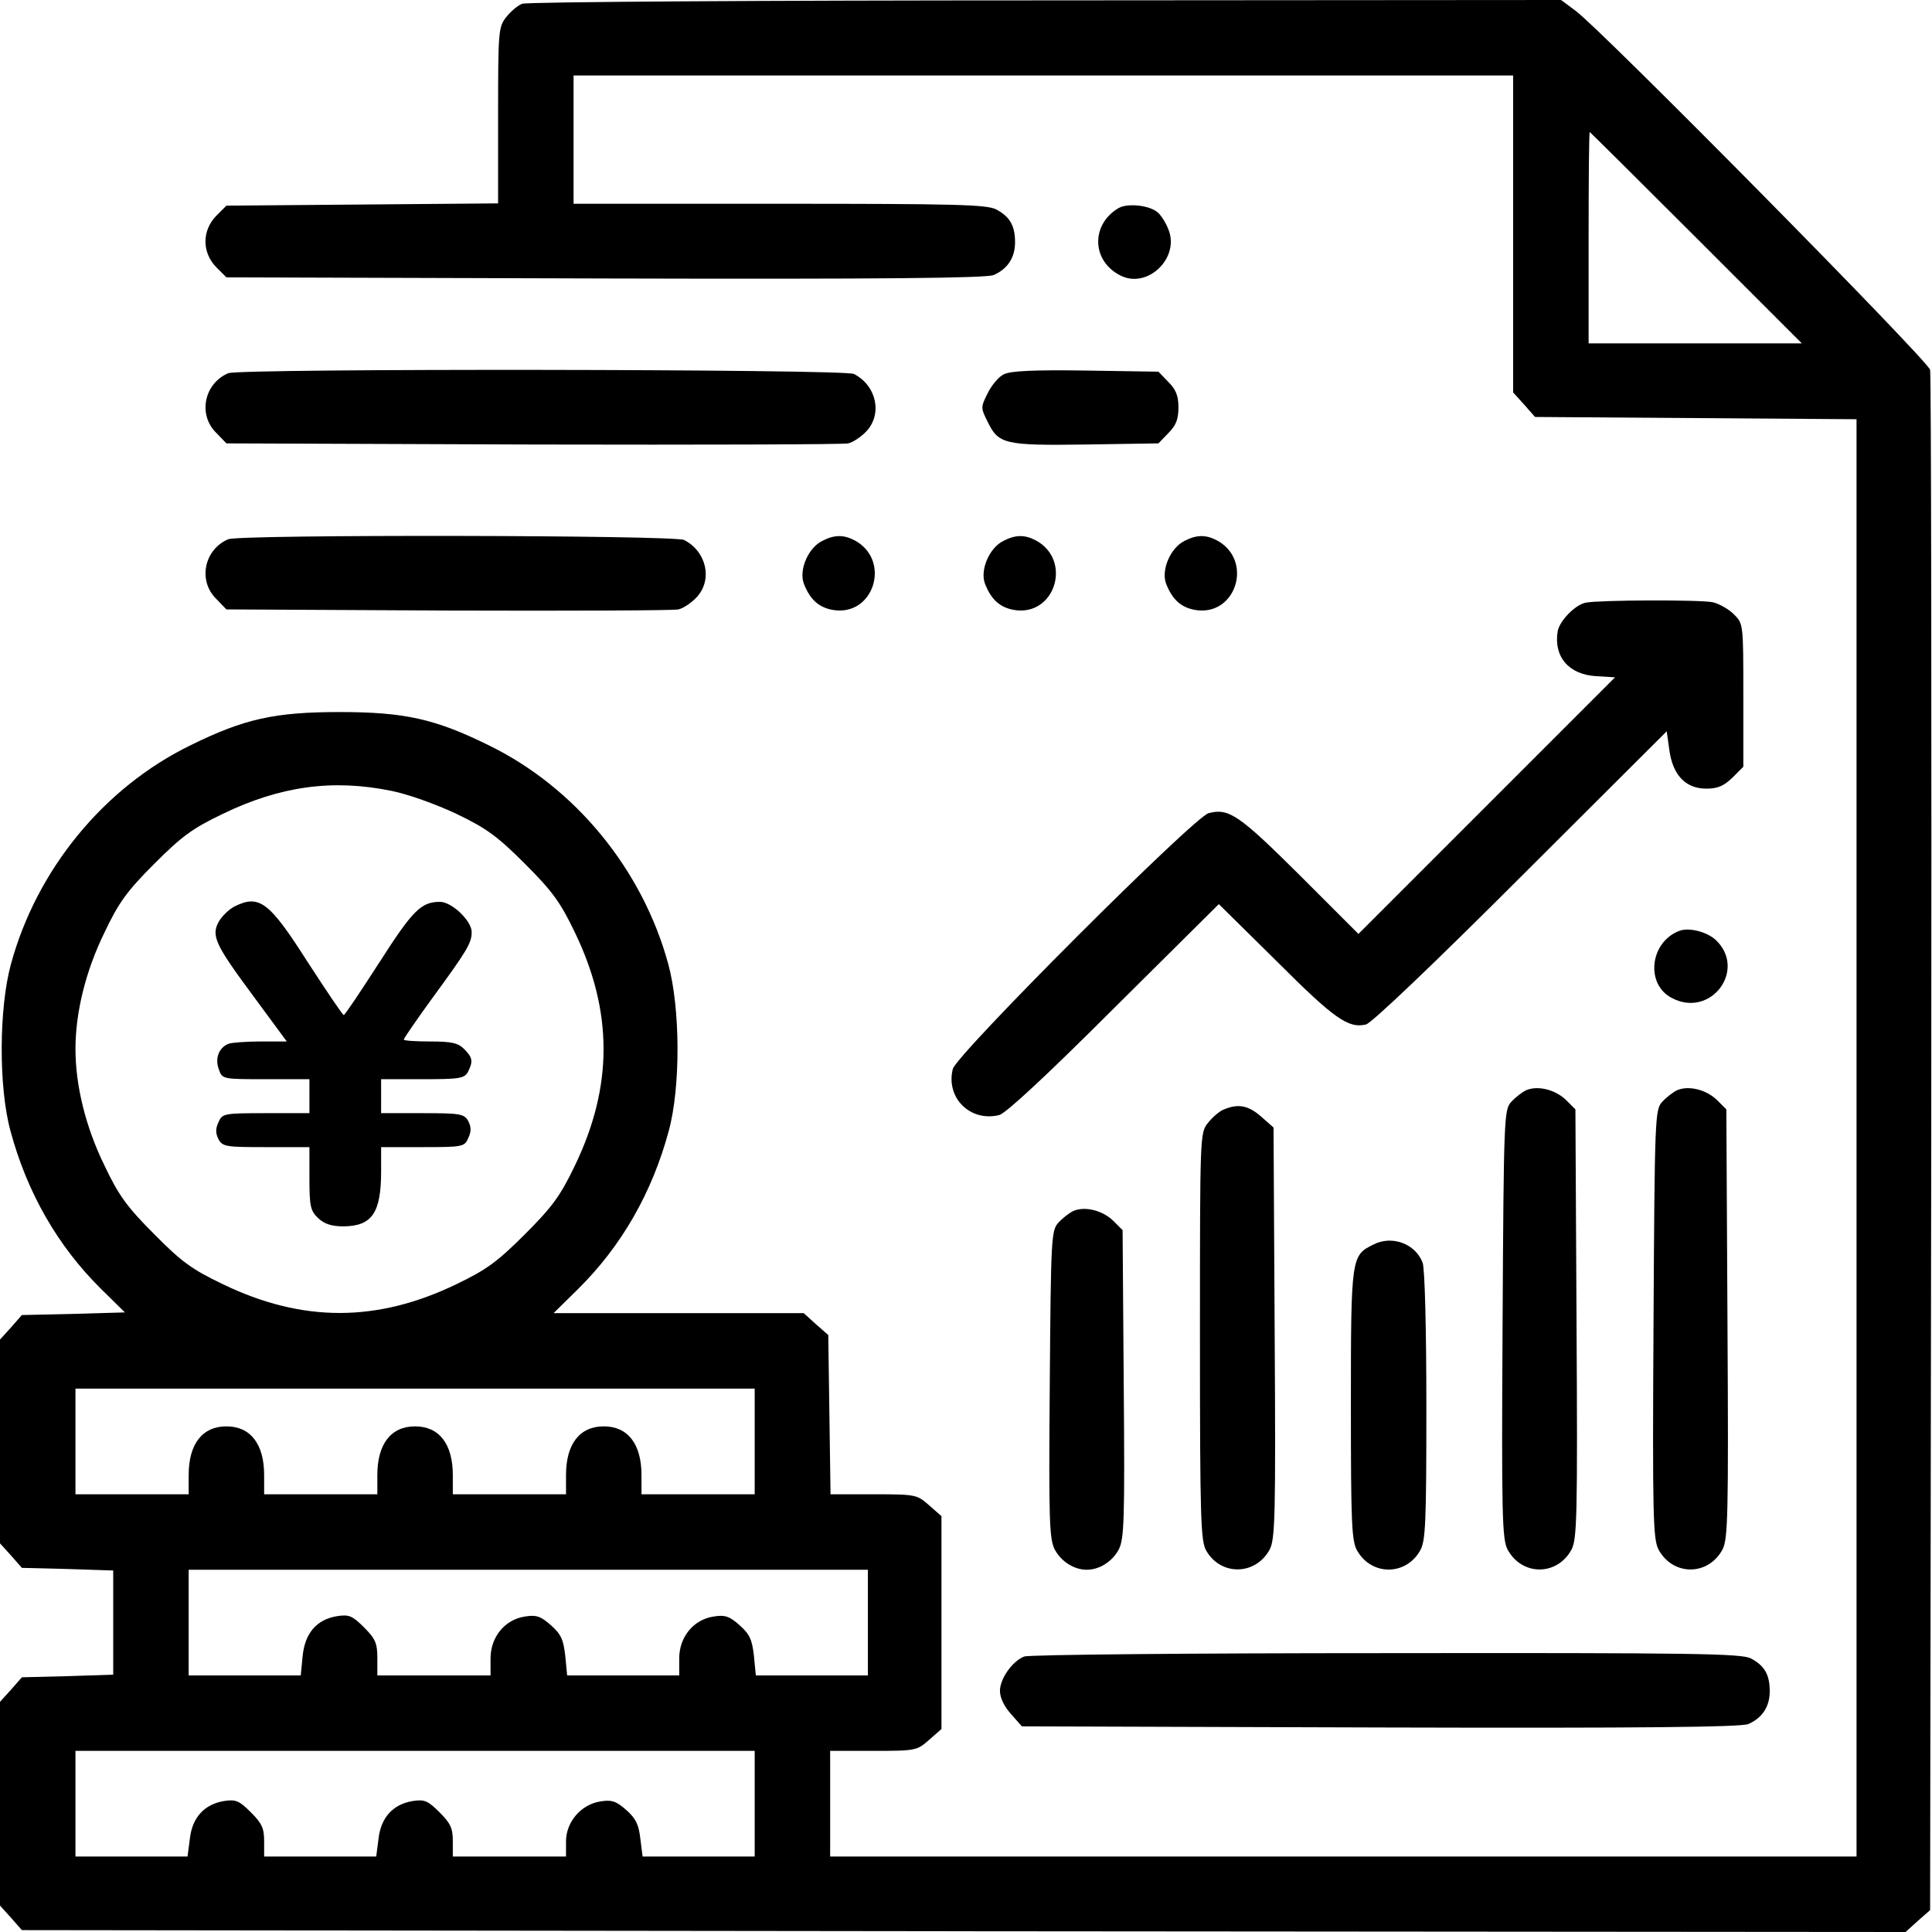
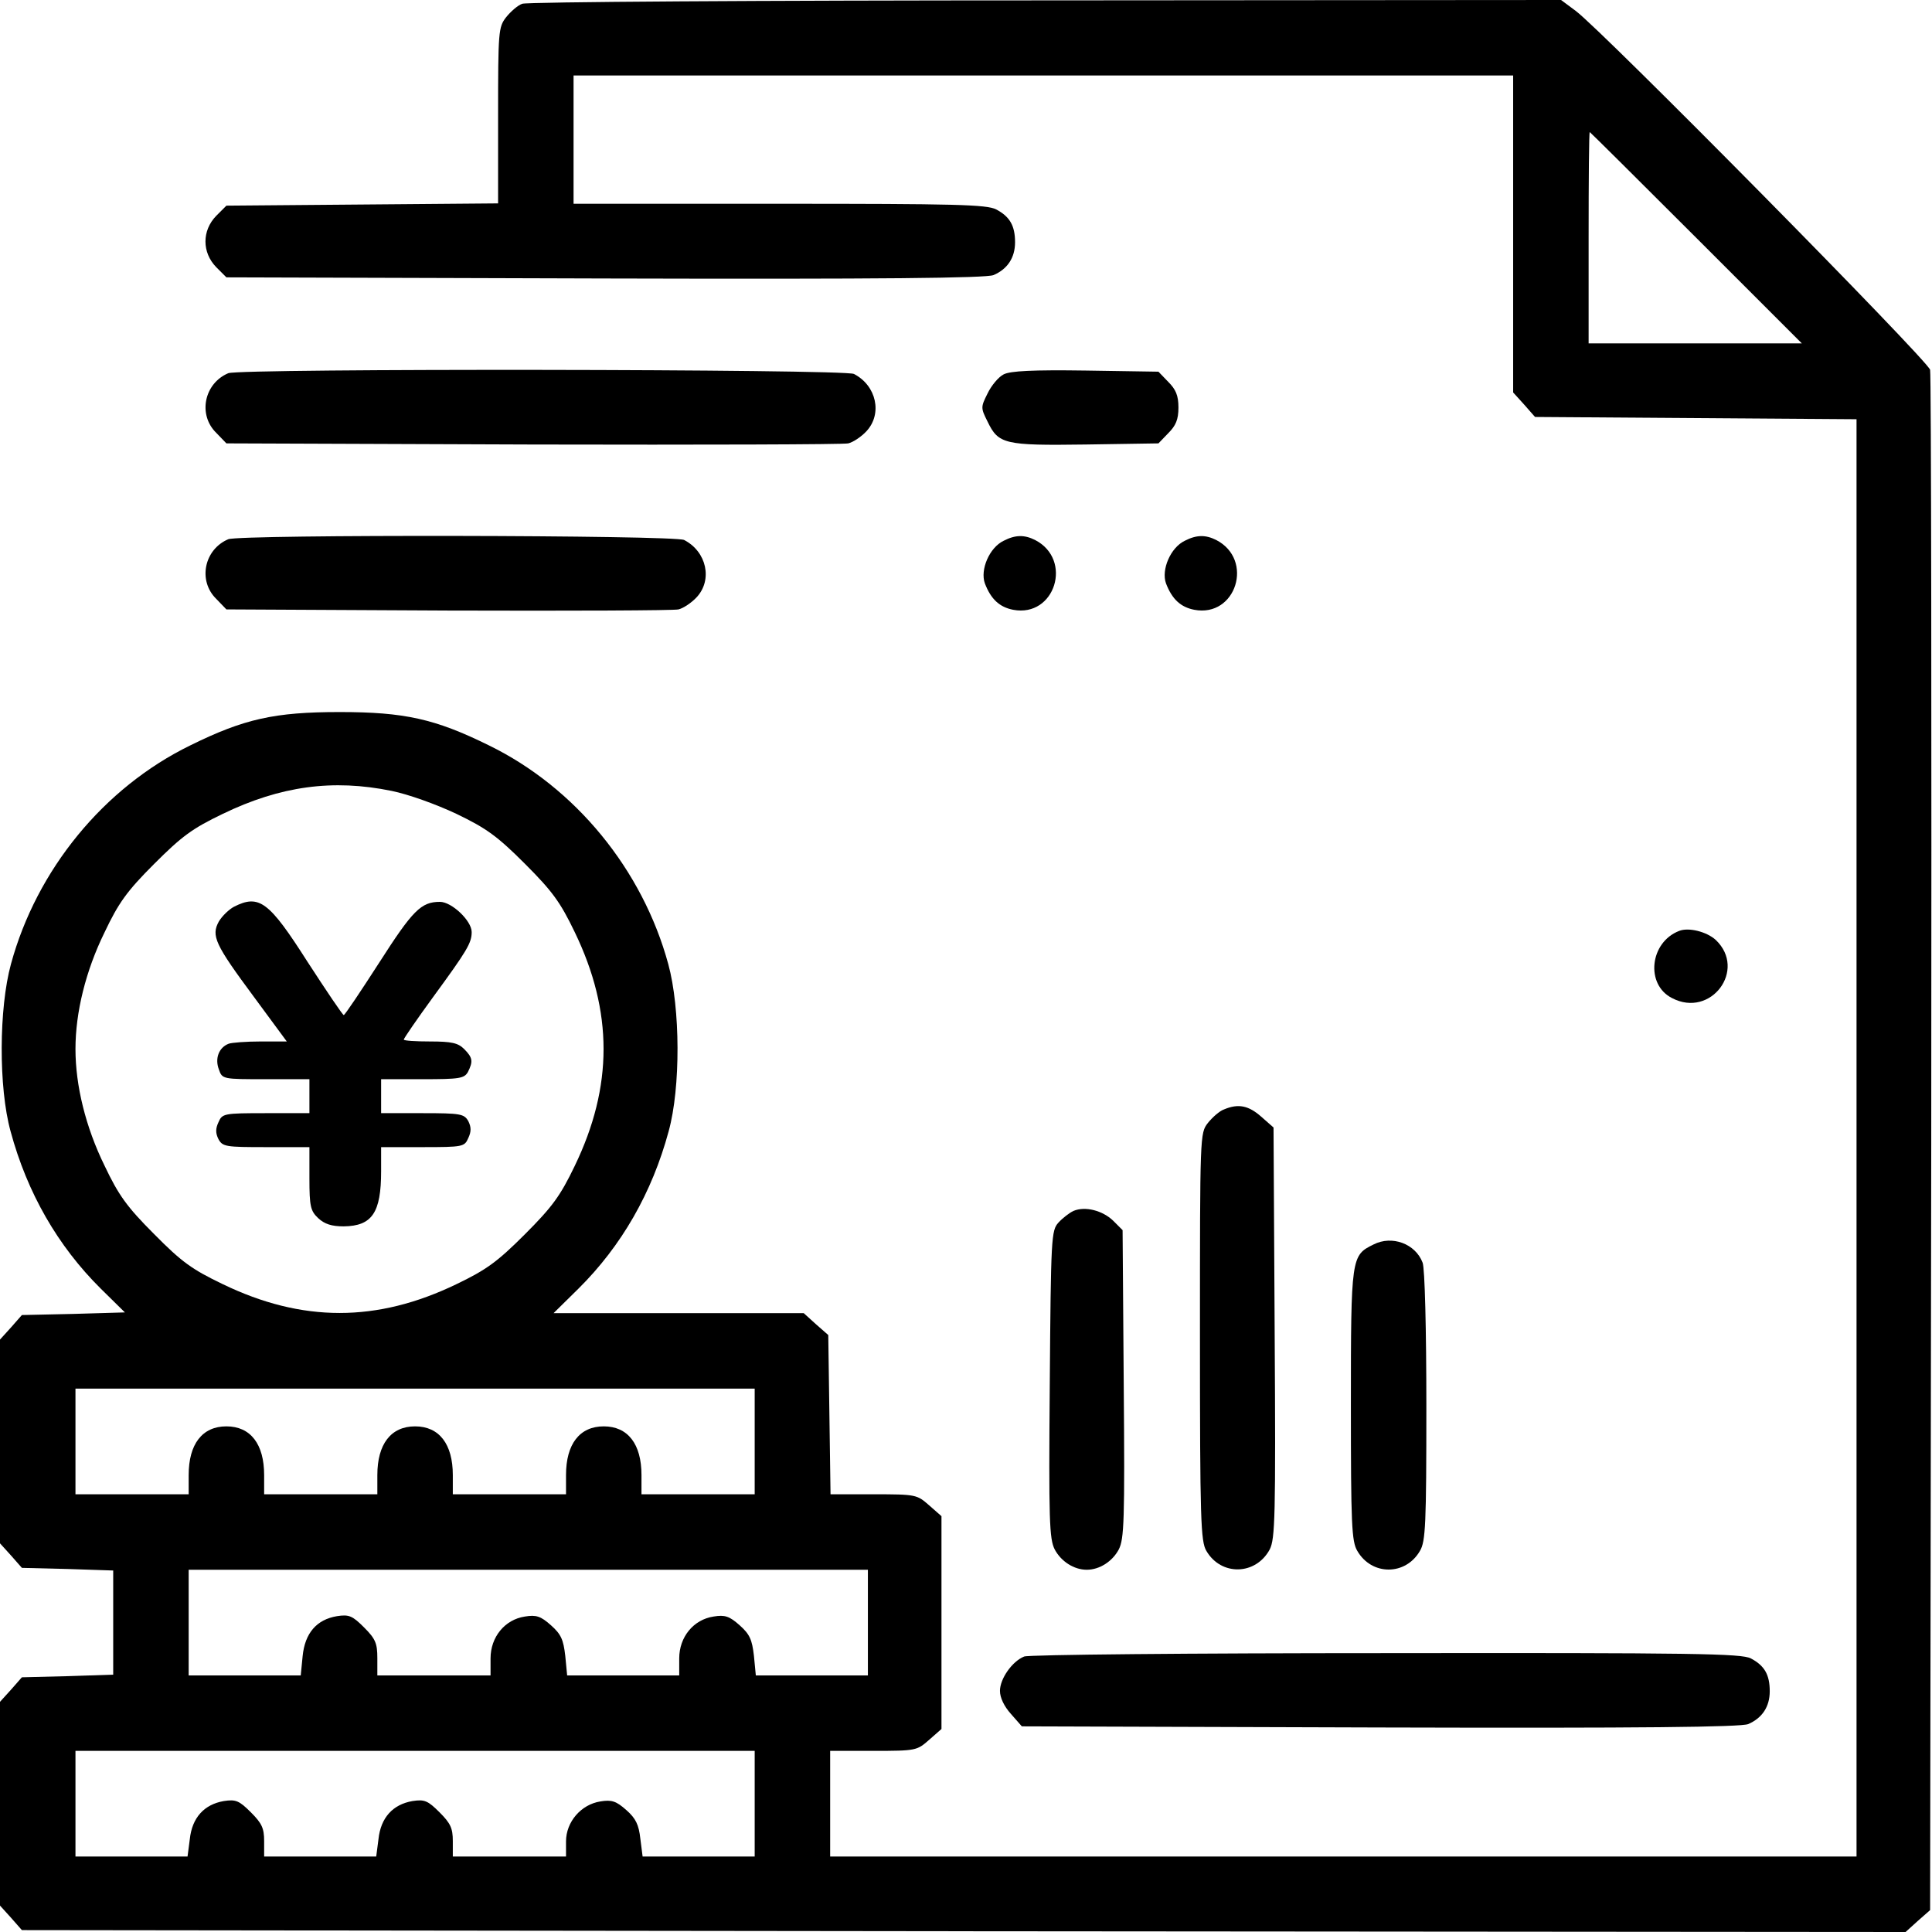
<svg xmlns="http://www.w3.org/2000/svg" width="512pt" height="512pt" viewBox="0 0 512 512" preserveAspectRatio="xMidYMid meet">
  <g transform="translate(0,512) scale(0.1,-0.1)" fill="#000000" stroke="none">
    <path d="M1384 5110 c-12 -4 -31 -21 -43 -36 -20 -26 -21 -37 -21 -260 l0 -233 -360 -3 -360 -3 -27 -27 c-38 -39 -38 -97 0 -136 l27 -27 1003 -3 c740 -2 1009 1 1030 9 37 16 57 46 57 87 0 44 -14 68 -50 87 -25 13 -108 15 -575 15 l-545 0 0 170 0 170 1245 0 1245 0 0 -420 0 -420 29 -32 29 -33 426 -3 426 -3 0 -1904 0 -1905 -1360 0 -1360 0 0 140 0 140 115 0 c113 0 115 1 147 29 l33 29 0 282 0 282 -33 29 c-32 28 -34 29 -147 29 l-114 0 -3 211 -3 211 -33 29 -32 29 -331 0 -332 0 66 65 c114 113 195 254 239 417 32 116 31 326 -1 443 -68 250 -246 468 -476 580 -142 70 -223 88 -395 88 -172 0 -253 -18 -395 -88 -230 -112 -408 -330 -476 -580 -32 -117 -33 -327 -1 -443 44 -163 125 -304 239 -417 l64 -63 -136 -4 -137 -3 -29 -33 -29 -32 0 -270 0 -270 29 -32 29 -33 121 -3 121 -4 0 -138 0 -138 -121 -4 -121 -3 -29 -33 -29 -32 0 -270 0 -270 29 -32 29 -33 2496 -3 2496 -2 32 29 33 29 3 2029 c1 1115 0 2039 -3 2053 -7 26 -867 897 -939 951 l-39 29 -1366 -1 c-751 0 -1376 -4 -1387 -9z m3111 -620 l280 -280 -283 0 -282 0 0 280 c0 154 1 280 3 280 1 0 128 -126 282 -280z m-3457 -1466 c44 -9 117 -35 172 -61 79 -38 108 -59 181 -132 73 -73 94 -102 132 -181 102 -211 102 -409 0 -620 -38 -79 -59 -108 -132 -181 -73 -73 -102 -94 -181 -132 -211 -102 -409 -102 -620 0 -81 39 -108 58 -182 133 -72 72 -94 103 -131 181 -50 102 -77 212 -77 309 0 97 27 207 77 309 37 78 59 109 131 181 74 74 101 94 182 133 153 74 292 93 448 61z m962 -1724 l0 -140 -150 0 -150 0 0 51 c0 82 -36 129 -100 129 -64 0 -100 -47 -100 -129 l0 -51 -150 0 -150 0 0 51 c0 82 -36 129 -100 129 -64 0 -100 -47 -100 -129 l0 -51 -150 0 -150 0 0 51 c0 82 -36 129 -100 129 -64 0 -100 -47 -100 -129 l0 -51 -150 0 -150 0 0 140 0 140 900 0 900 0 0 -140z m300 -480 l0 -140 -149 0 -148 0 -5 52 c-5 43 -11 57 -38 81 -27 24 -39 28 -69 23 -53 -8 -91 -54 -91 -111 l0 -45 -149 0 -148 0 -5 52 c-5 43 -11 57 -38 81 -27 24 -39 28 -69 23 -53 -8 -91 -54 -91 -111 l0 -45 -150 0 -150 0 0 46 c0 39 -5 51 -35 81 -31 31 -40 35 -72 30 -54 -9 -85 -45 -91 -106 l-5 -51 -148 0 -149 0 0 140 0 140 900 0 900 0 0 -140z m-300 -480 l0 -140 -149 0 -148 0 -6 47 c-4 37 -12 54 -37 76 -27 24 -39 28 -69 23 -51 -8 -91 -54 -91 -106 l0 -40 -150 0 -150 0 0 41 c0 34 -6 47 -35 76 -31 31 -40 35 -72 30 -52 -9 -84 -44 -90 -101 l-6 -46 -148 0 -149 0 0 41 c0 34 -6 47 -35 76 -31 31 -40 35 -72 30 -52 -9 -84 -44 -90 -101 l-6 -46 -148 0 -149 0 0 140 0 140 900 0 900 0 0 -140z" />
    <path d="M620 2717 c-13 -7 -31 -24 -40 -39 -21 -38 -10 -61 93 -200 l87 -118 -69 0 c-38 0 -77 -3 -85 -6 -26 -10 -37 -39 -26 -68 9 -26 10 -26 125 -26 l115 0 0 -45 0 -45 -115 0 c-112 0 -116 -1 -126 -24 -8 -17 -8 -29 0 -45 11 -20 20 -21 126 -21 l115 0 0 -83 c0 -74 3 -86 23 -105 17 -16 36 -22 68 -22 75 1 99 36 99 146 l0 64 110 0 c107 0 111 1 121 24 8 17 8 29 0 45 -11 19 -20 21 -121 21 l-110 0 0 45 0 45 110 0 c98 0 110 2 120 19 14 28 13 38 -10 61 -16 16 -33 20 -90 20 -38 0 -70 2 -70 5 0 3 35 54 78 113 90 123 102 143 102 172 0 30 -53 80 -84 80 -50 0 -72 -22 -161 -161 -49 -76 -91 -139 -94 -139 -3 0 -46 64 -96 141 -102 160 -128 180 -195 146z" />
-     <path d="M2965 4569 c-74 -43 -73 -140 4 -179 72 -37 159 47 127 123 -7 18 -20 38 -29 45 -22 18 -78 24 -102 11z" />
    <path d="M605 4131 c-64 -27 -81 -110 -32 -158 l27 -28 813 -3 c446 -1 823 0 835 3 13 3 35 18 48 32 43 46 27 121 -33 152 -26 13 -1626 15 -1658 2z" />
    <path d="M2660 4128 c-14 -7 -33 -30 -43 -51 -18 -36 -18 -38 0 -74 29 -60 44 -64 260 -61 l193 3 26 27 c20 20 27 36 27 68 0 32 -7 48 -27 68 l-26 27 -193 3 c-140 2 -199 -1 -217 -10z" />
    <path d="M605 3691 c-64 -27 -81 -110 -32 -158 l27 -28 588 -3 c323 -1 598 0 610 3 13 3 35 18 48 32 43 46 27 121 -33 152 -26 13 -1176 15 -1208 2z" />
-     <path d="M2180 3687 c-38 -18 -63 -77 -50 -113 16 -42 39 -63 75 -70 111 -21 159 133 58 185 -28 14 -52 14 -83 -2z" />
    <path d="M2660 3687 c-38 -18 -63 -77 -50 -113 16 -42 39 -63 75 -70 111 -21 159 133 58 185 -28 14 -52 14 -83 -2z" />
    <path d="M3140 3687 c-38 -18 -63 -77 -50 -113 16 -42 39 -63 75 -70 111 -21 159 133 58 185 -28 14 -52 14 -83 -2z" />
-     <path d="M4203 3523 c-28 -5 -70 -48 -75 -76 -11 -67 29 -115 103 -119 l49 -3 -340 -340 -340 -340 -157 157 c-160 159 -187 177 -240 163 -38 -9 -669 -640 -678 -678 -19 -76 46 -141 123 -122 17 4 126 105 304 283 l278 276 153 -151 c153 -153 190 -179 237 -168 15 4 174 155 411 392 l386 385 7 -50 c9 -66 43 -102 98 -102 30 0 46 7 69 29 l29 29 0 190 c0 189 0 189 -25 214 -14 14 -39 28 -56 32 -34 7 -300 6 -336 -1z" />
    <path d="M4450 2653 c-78 -30 -90 -142 -19 -178 103 -54 199 75 116 154 -24 22 -72 34 -97 24z" />
-     <path d="M4045 2231 c-11 -5 -29 -19 -40 -31 -19 -21 -20 -38 -23 -589 -3 -510 -1 -569 13 -597 38 -71 132 -71 170 0 14 28 16 87 13 598 l-3 568 -25 25 c-28 27 -74 39 -105 26z" />
-     <path d="M4445 2231 c-11 -5 -29 -19 -40 -31 -19 -21 -20 -38 -23 -589 -3 -510 -1 -569 13 -597 38 -71 132 -71 170 0 14 28 16 87 13 598 l-3 568 -25 25 c-28 27 -74 39 -105 26z" />
    <path d="M3244 2180 c-12 -4 -31 -21 -43 -36 -21 -27 -21 -30 -21 -566 0 -486 2 -543 17 -568 39 -67 131 -65 168 4 14 28 16 85 13 574 l-3 544 -33 29 c-33 29 -60 35 -98 19z" />
    <path d="M2845 1911 c-11 -5 -29 -19 -40 -31 -19 -21 -20 -38 -23 -429 -3 -362 -1 -409 13 -437 17 -32 51 -54 85 -54 34 0 68 22 85 54 14 28 16 75 13 438 l-3 408 -25 25 c-28 27 -74 39 -105 26z" />
    <path d="M3640 1822 c-59 -29 -60 -32 -60 -425 0 -317 2 -362 17 -387 38 -66 128 -66 166 0 15 25 17 70 17 383 0 202 -4 367 -10 381 -19 50 -81 73 -130 48z" />
    <path d="M2714 730 c-32 -13 -64 -59 -64 -91 0 -18 11 -41 29 -61 l29 -33 949 -3 c699 -2 955 1 976 9 37 16 57 46 57 87 0 44 -14 68 -50 87 -25 13 -149 15 -967 14 -516 0 -948 -4 -959 -9z" />
  </g>
</svg>